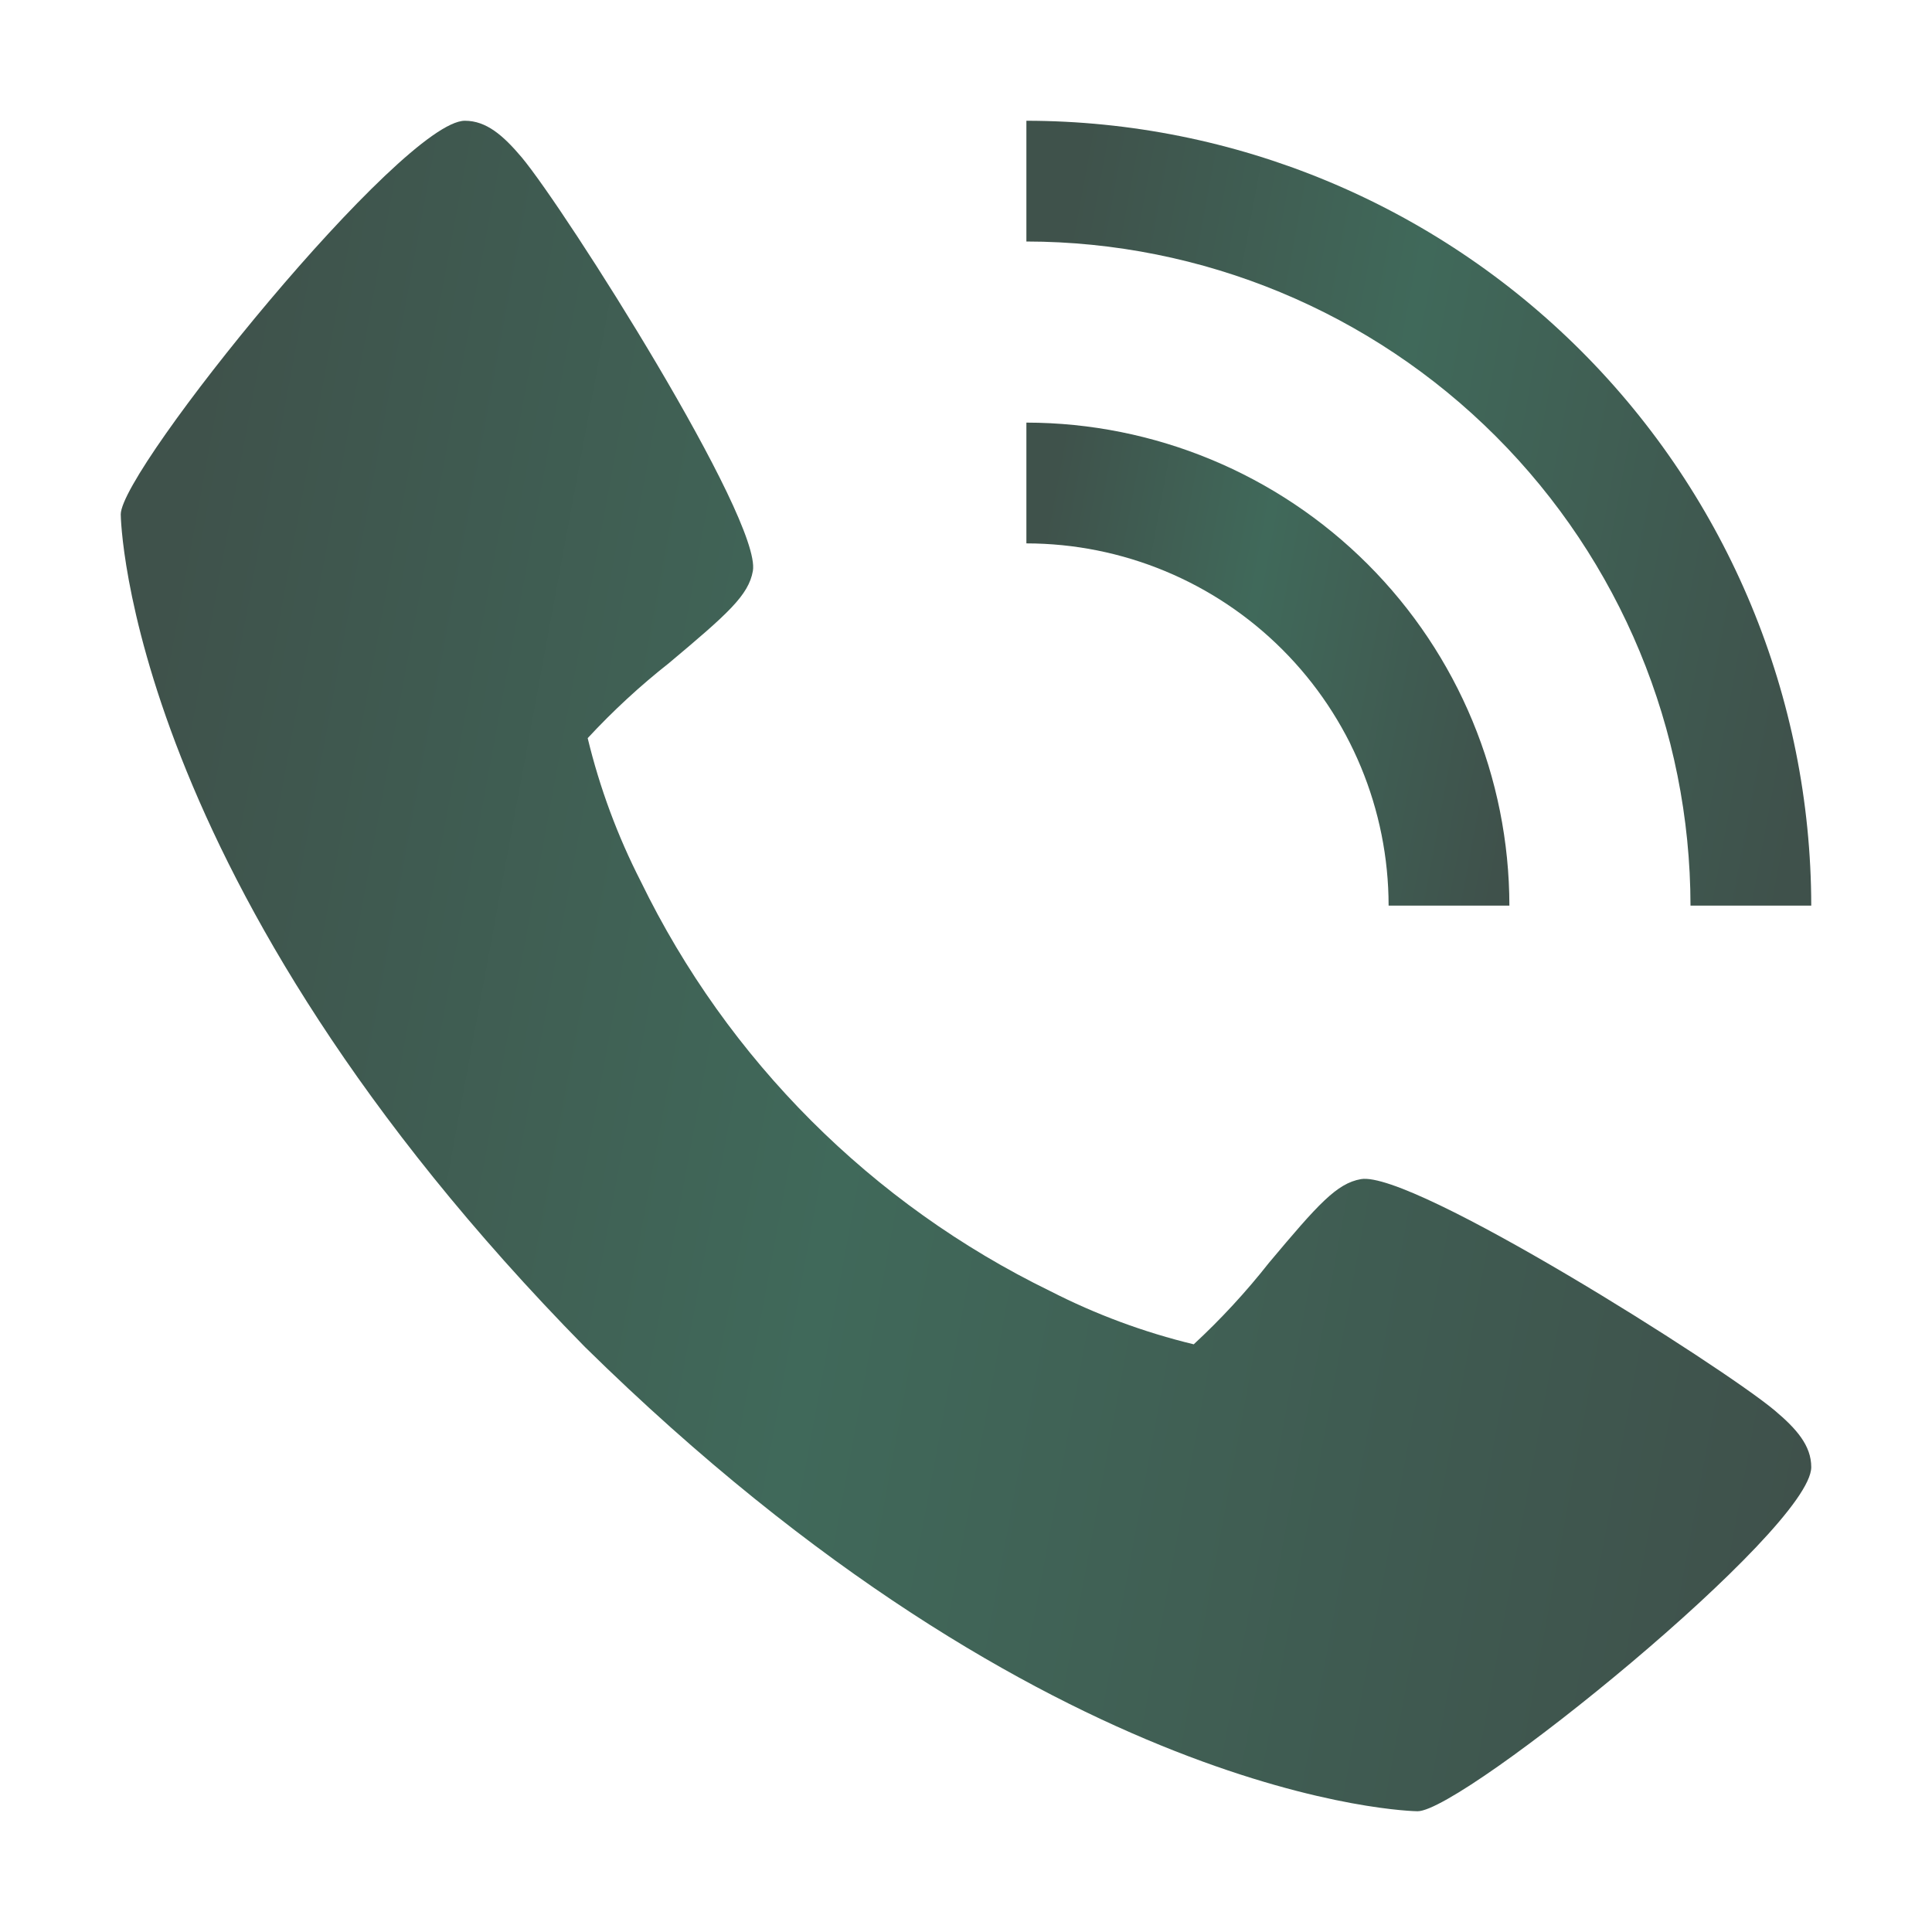
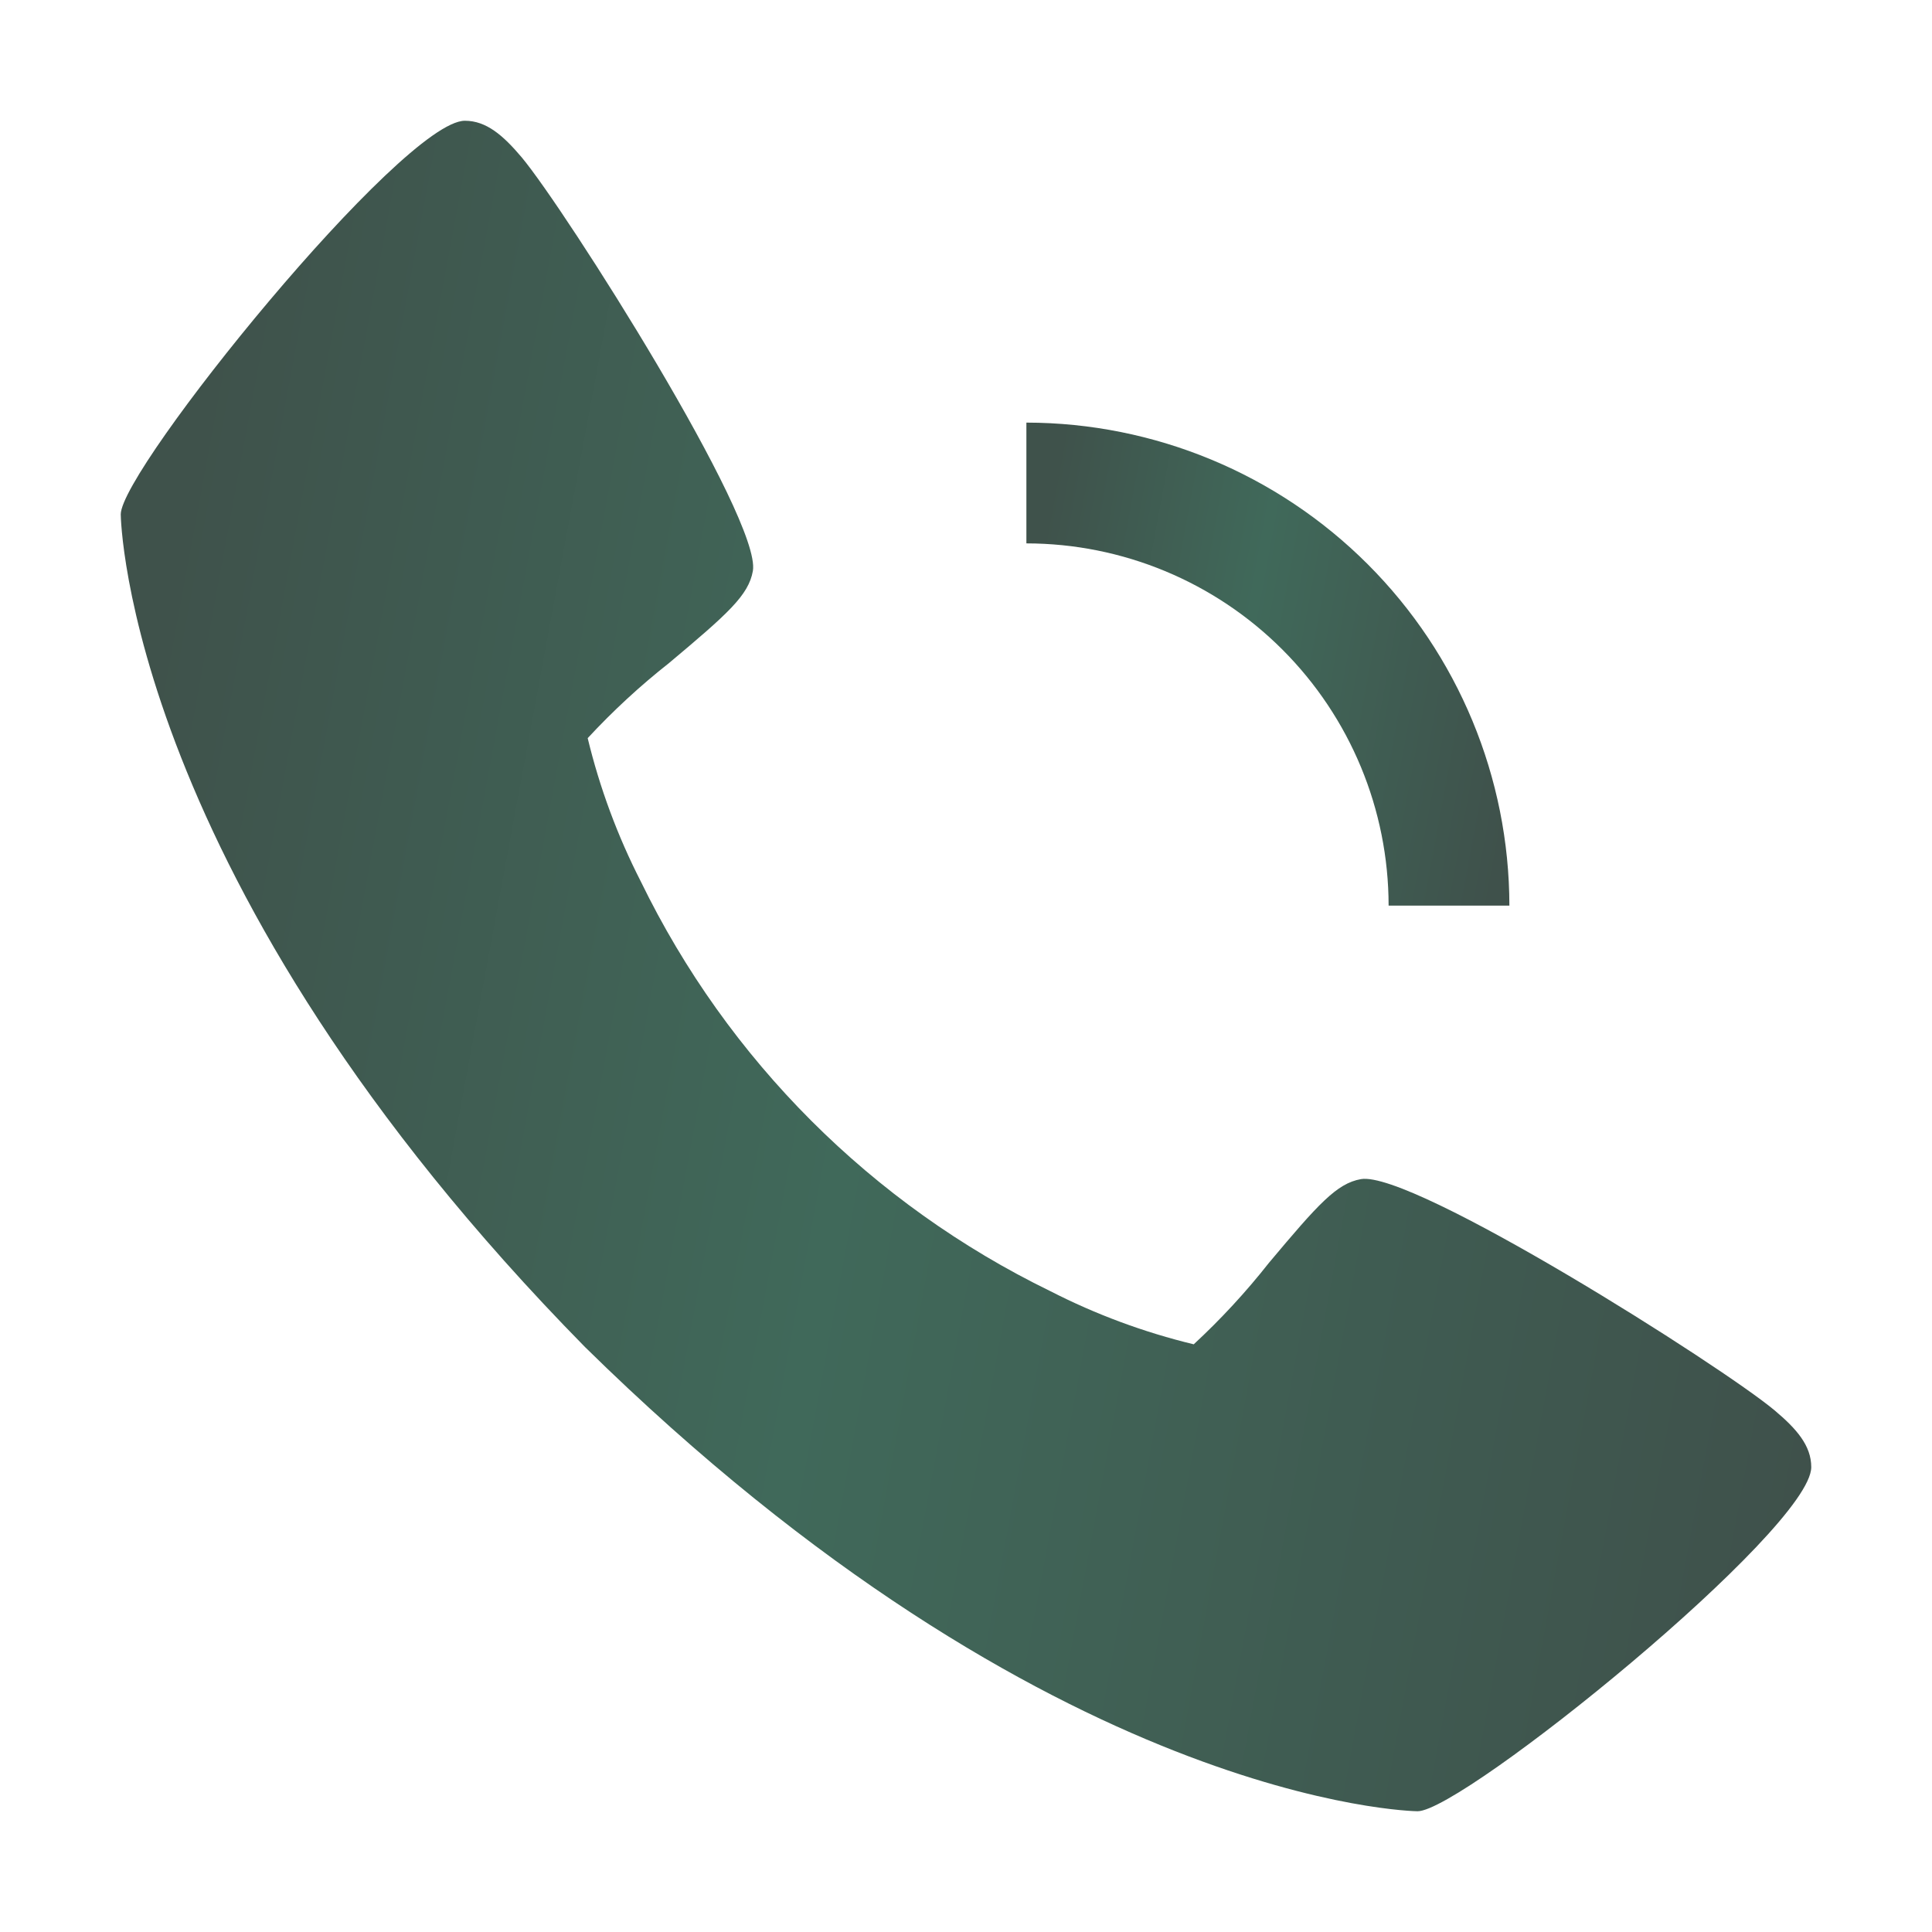
<svg xmlns="http://www.w3.org/2000/svg" width="70" height="70" viewBox="0 0 70 70" fill="none">
-   <path d="M64.297 51.1C62.385 49.497 51.172 42.396 49.308 42.722C48.433 42.877 47.764 43.623 45.972 45.76C45.144 46.812 44.234 47.797 43.251 48.707C41.45 48.272 39.707 47.626 38.058 46.782C31.59 43.633 26.365 38.406 23.218 31.938C22.374 30.288 21.728 28.545 21.293 26.744C22.203 25.762 23.188 24.852 24.24 24.023C26.375 22.232 27.123 21.567 27.278 20.687C27.604 18.819 20.497 7.61 18.9 5.698C18.231 4.907 17.622 4.375 16.844 4.375C14.586 4.375 4.375 17.001 4.375 18.637C4.375 18.771 4.594 31.916 21.195 48.805C38.084 65.406 51.229 65.625 51.362 65.625C52.999 65.625 65.625 55.414 65.625 53.156C65.625 52.377 65.093 51.769 64.297 51.1V51.1Z" fill="url(#paint0_linear_167_320)" />
+   <path d="M64.297 51.1C62.385 49.497 51.172 42.396 49.308 42.722C48.433 42.877 47.764 43.623 45.972 45.76C45.144 46.812 44.234 47.797 43.251 48.707C41.45 48.272 39.707 47.626 38.058 46.782C31.59 43.633 26.365 38.406 23.218 31.938C22.374 30.288 21.728 28.545 21.293 26.744C22.203 25.762 23.188 24.852 24.24 24.023C26.375 22.232 27.123 21.567 27.278 20.687C27.604 18.819 20.497 7.61 18.9 5.698C18.231 4.907 17.622 4.375 16.844 4.375C14.586 4.375 4.375 17.001 4.375 18.637C4.375 18.771 4.594 31.916 21.195 48.805C38.084 65.406 51.229 65.625 51.362 65.625C52.999 65.625 65.625 55.414 65.625 53.156C65.625 52.377 65.093 51.769 64.297 51.1V51.1" fill="url(#paint0_linear_167_320)" />
  <path d="M50.312 32.812H54.688C54.682 28.173 52.837 23.725 49.556 20.444C46.275 17.163 41.827 15.318 37.188 15.312V19.688C40.667 19.691 44.004 21.075 46.464 23.536C48.925 25.996 50.309 29.333 50.312 32.812V32.812Z" fill="url(#paint1_linear_167_320)" />
-   <path d="M61.25 32.812H65.625C65.616 25.273 62.617 18.045 57.286 12.714C51.955 7.383 44.727 4.384 37.188 4.375V8.75C43.567 8.758 49.683 11.295 54.194 15.806C58.705 20.317 61.242 26.433 61.25 32.812Z" fill="url(#paint2_linear_167_320)" />
  <defs>
    <linearGradient id="paint0_linear_167_320" x1="7.801" y1="11.753" x2="71.076" y2="23.465" gradientUnits="userSpaceOnUse">
      <stop stop-color="#3F524B" />
      <stop offset="0.432" stop-color="#40695A" />
      <stop offset="1" stop-color="#3F514B" />
    </linearGradient>
    <linearGradient id="paint1_linear_167_320" x1="38.166" y1="17.421" x2="56.245" y2="20.767" gradientUnits="userSpaceOnUse">
      <stop stop-color="#3F524B" />
      <stop offset="0.432" stop-color="#40695A" />
      <stop offset="1" stop-color="#3F514B" />
    </linearGradient>
    <linearGradient id="paint2_linear_167_320" x1="38.778" y1="7.801" x2="68.156" y2="13.238" gradientUnits="userSpaceOnUse">
      <stop stop-color="#3F524B" />
      <stop offset="0.432" stop-color="#40695A" />
      <stop offset="1" stop-color="#3F514B" />
    </linearGradient>
  </defs>
</svg>